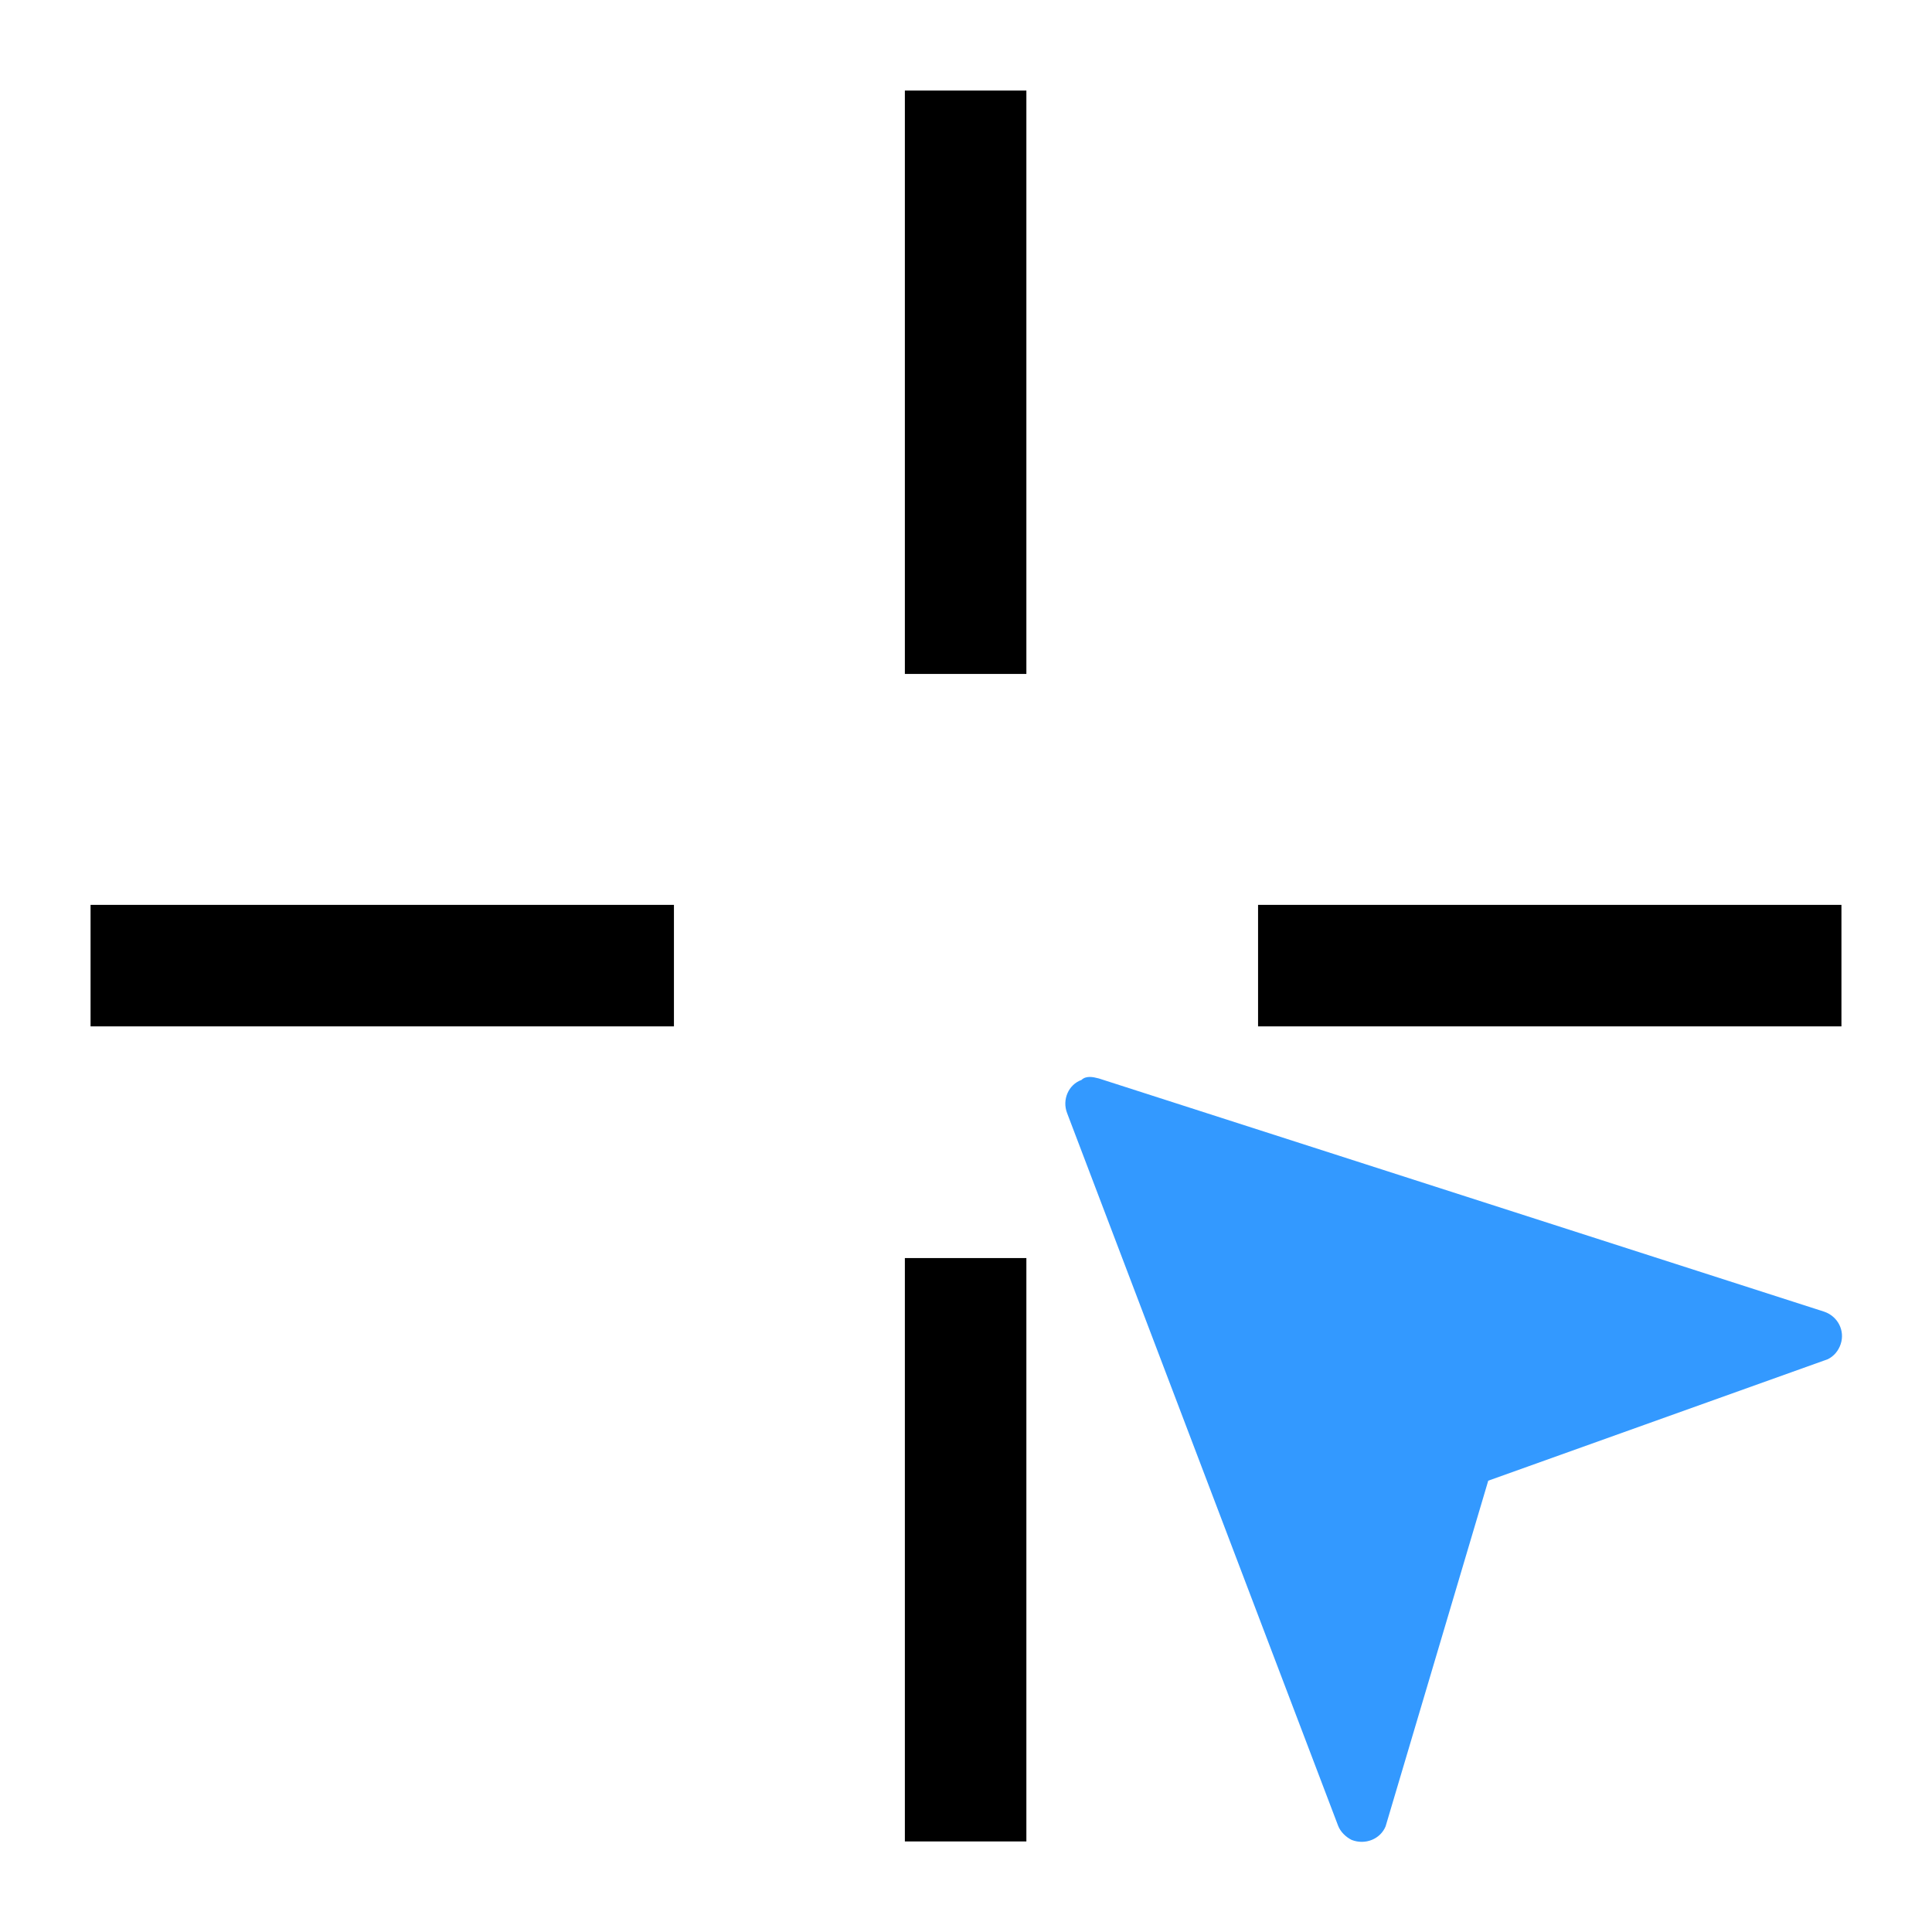
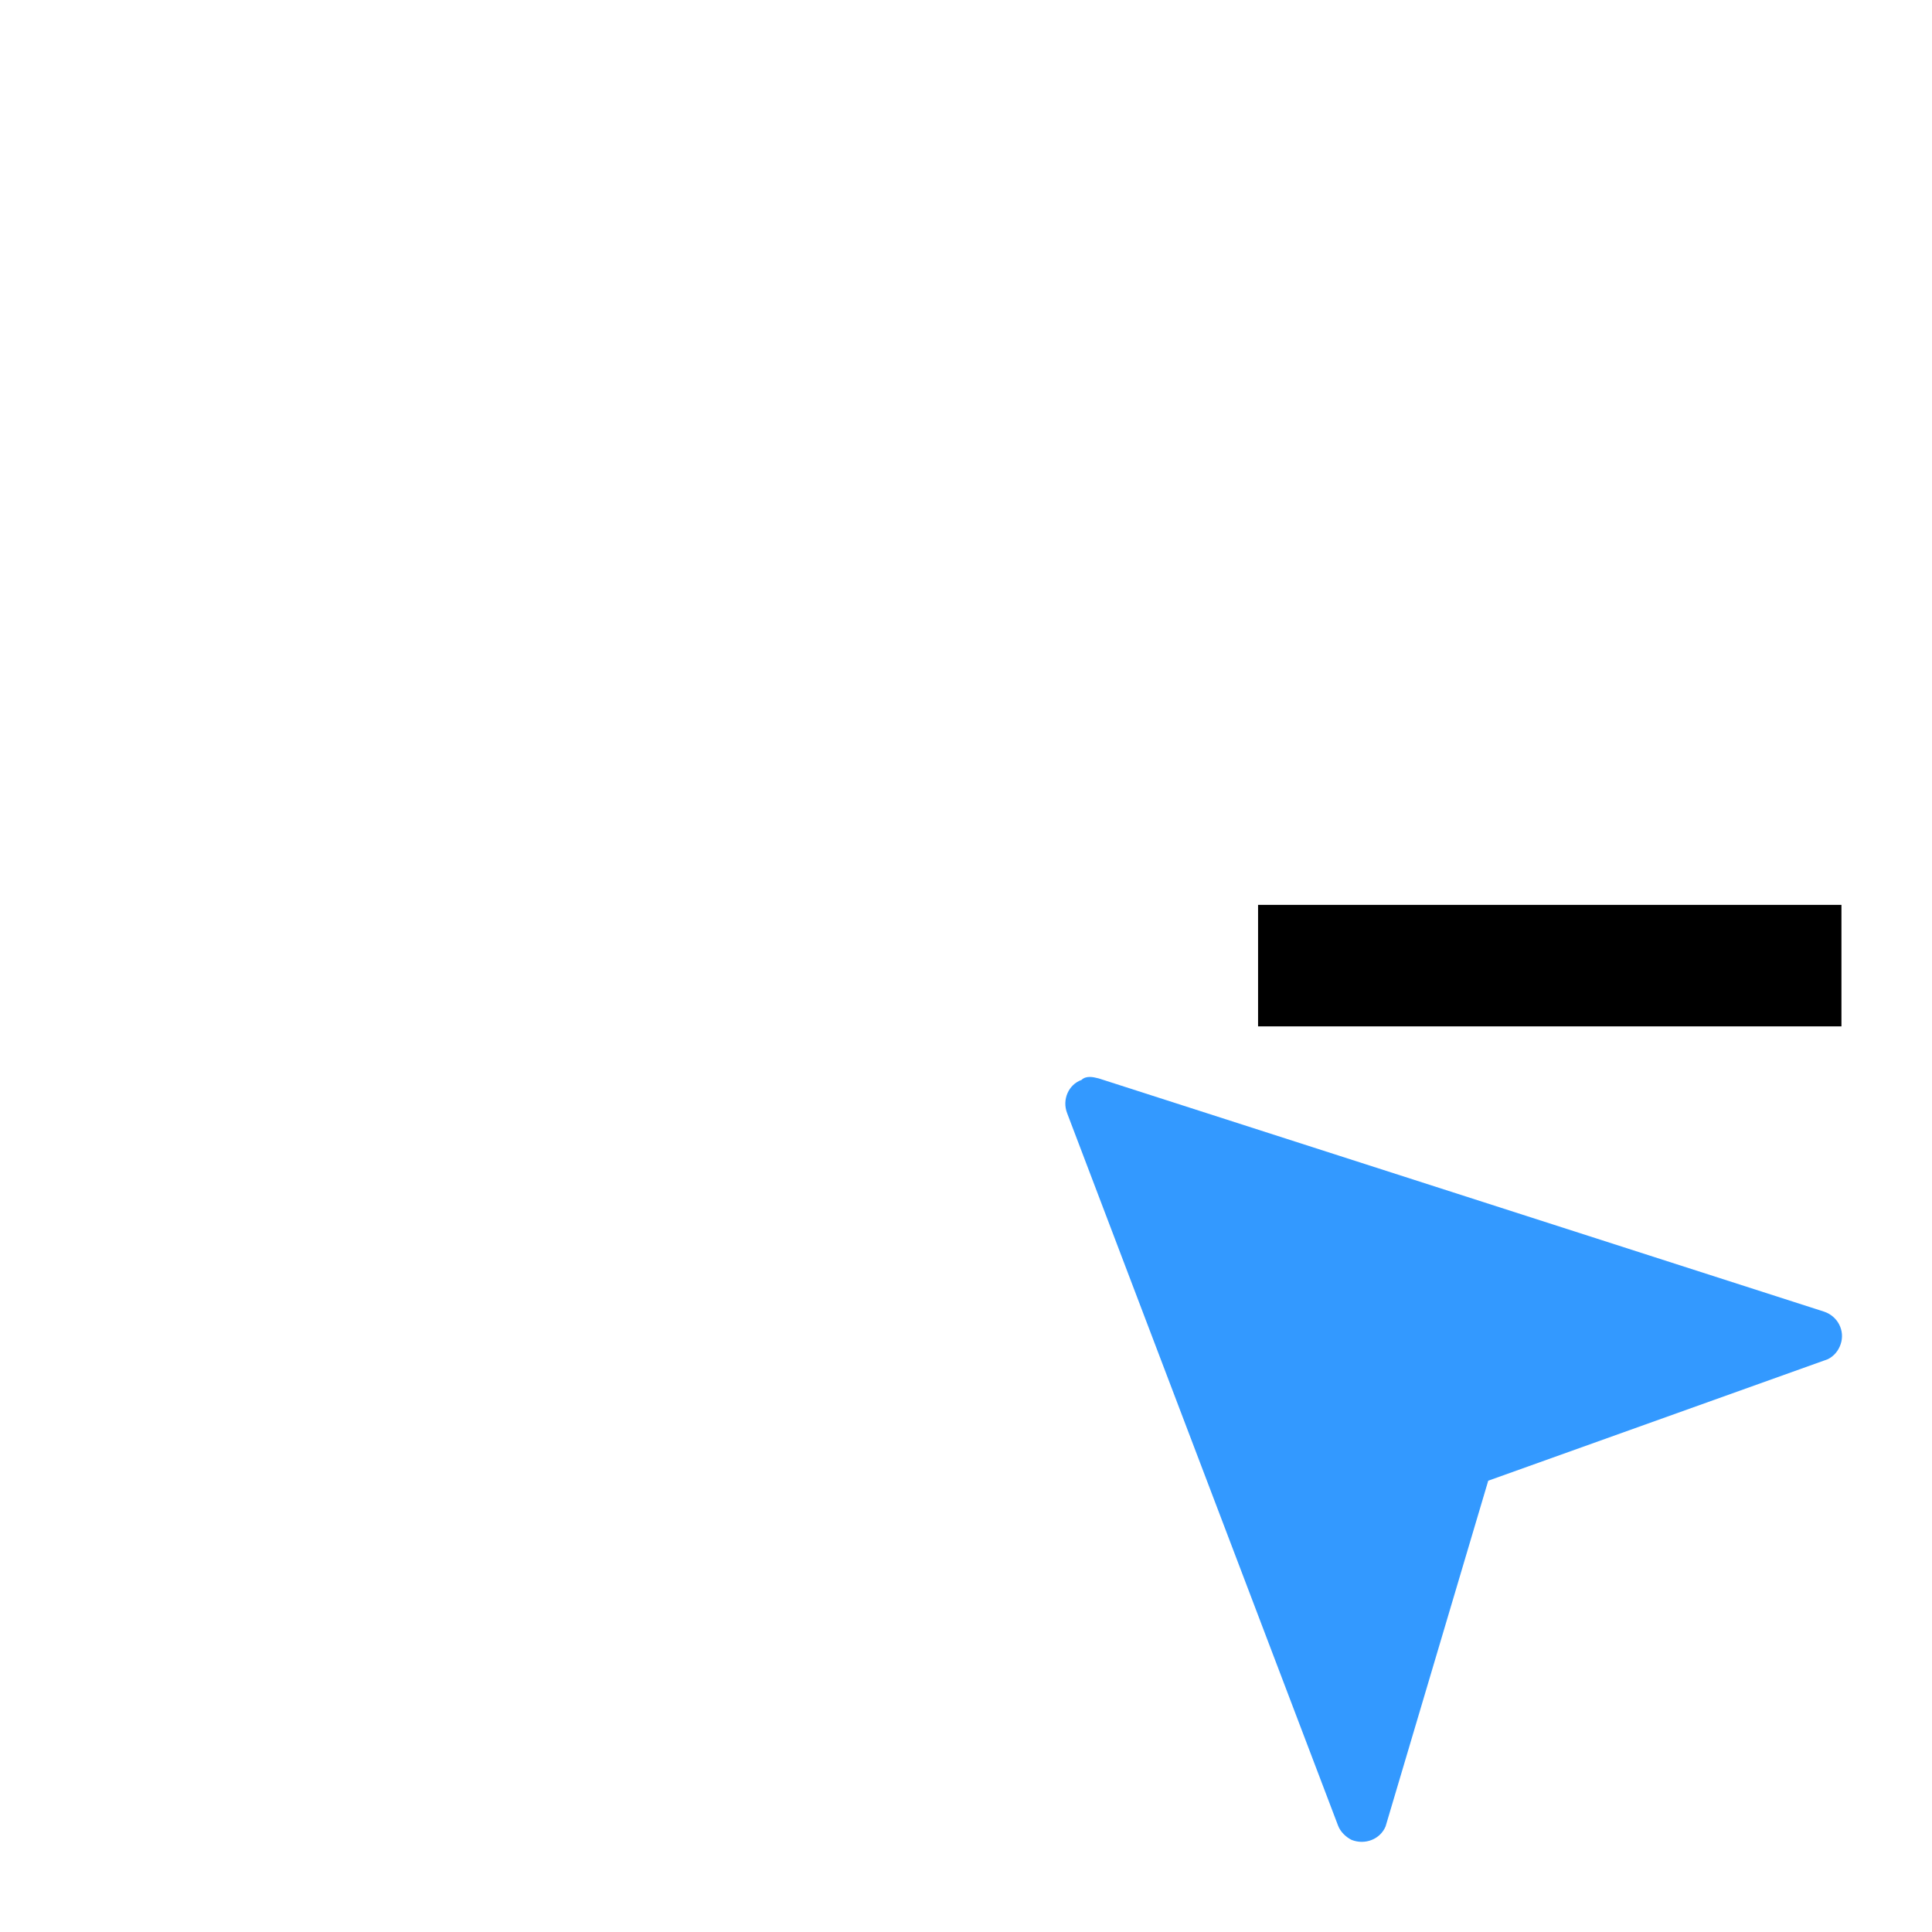
<svg xmlns="http://www.w3.org/2000/svg" version="1.1" id="图层_1" x="0px" y="0px" viewBox="0 0 256 256" style="enable-background:new 0 0 256 256;" xml:space="preserve">
  <style type="text/css">
	.st0{fill:#3399FF;}
</style>
  <g>
    <g>
      <rect x="166.7" y="119.9" width="77.3" height="16.1" />
-       <rect x="12" y="119.9" width="77.3" height="16.1" />
-       <rect x="119.9" y="166.7" width="16.1" height="77.3" />
-       <rect x="119.9" y="12" width="16.1" height="77.3" />
    </g>
    <path class="st0" d="M144.4,142.7c0.4,0,0.8,0.1,1.2,0.2l96.1,30.9c1.8,0.6,2.8,2.5,2.2,4.3c-0.3,0.9-0.9,1.6-1.7,2l-45,16.1   l-13.6,45.8c-0.7,1.7-2.7,2.5-4.5,1.8c-0.8-0.4-1.5-1.1-1.8-1.9l-35.9-94.4c-0.7-1.8,0.2-3.8,1.9-4.4   C143.6,142.8,144,142.7,144.4,142.7z" />
  </g>
</svg>